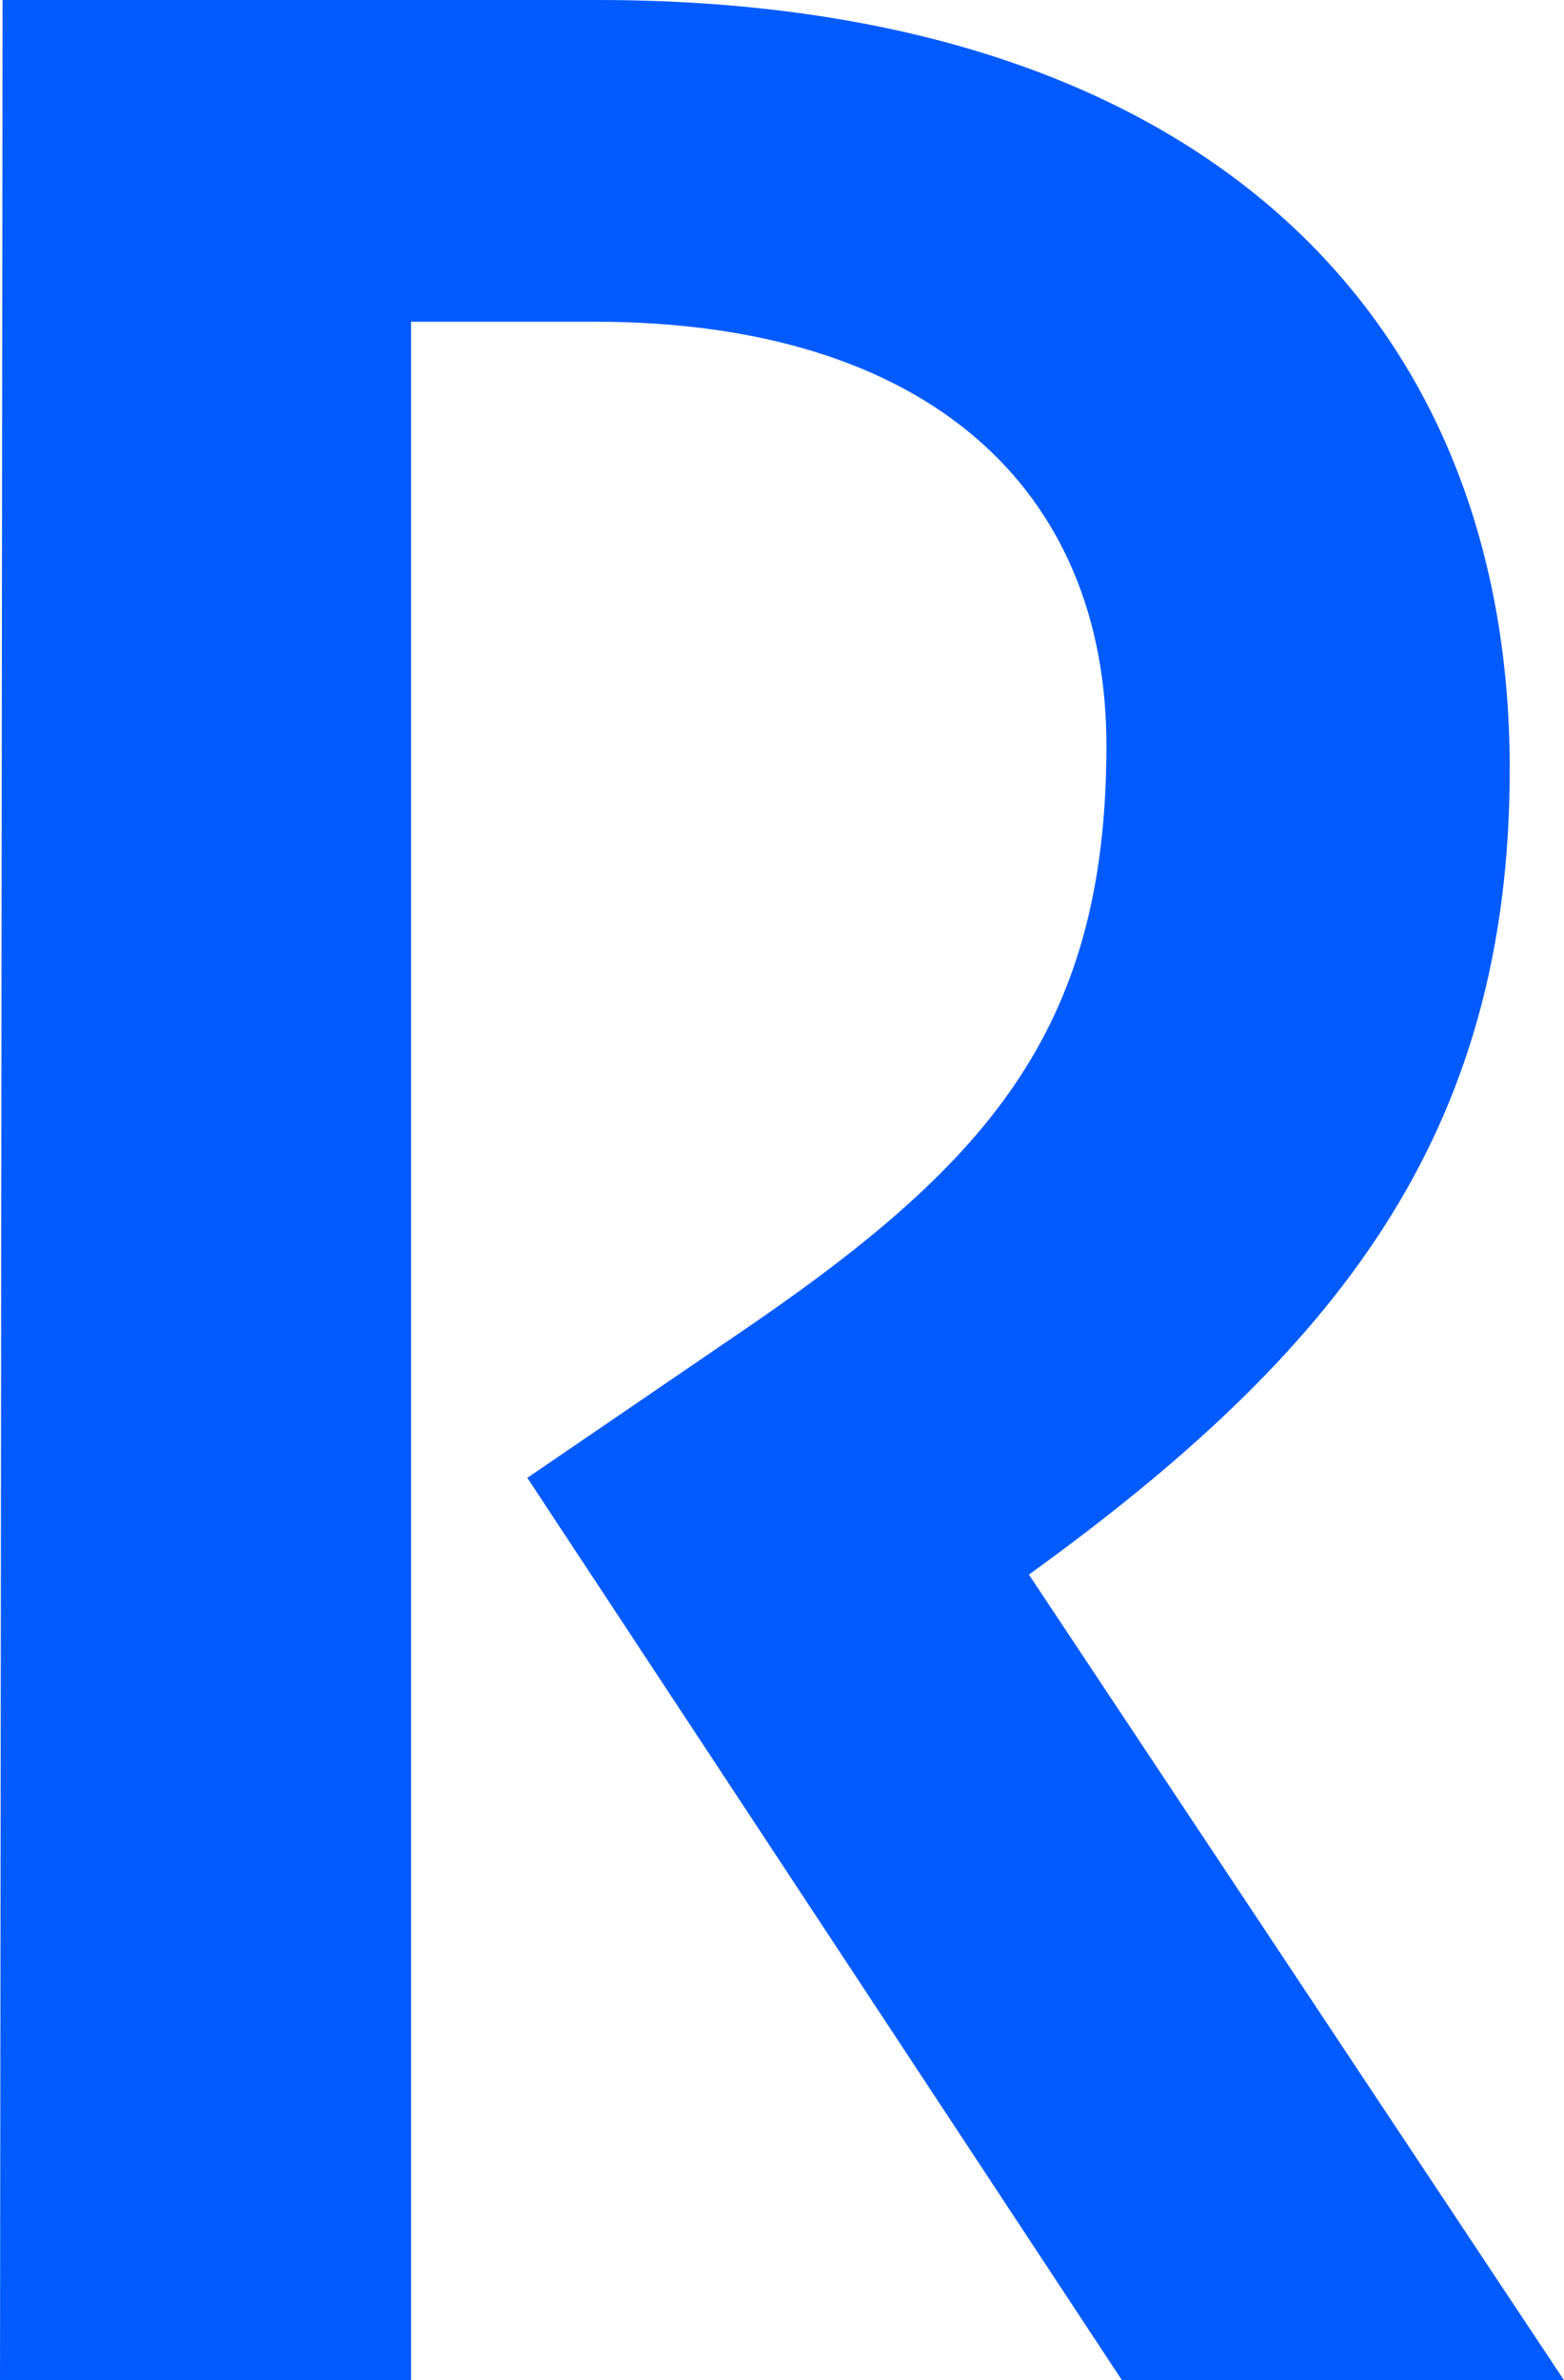
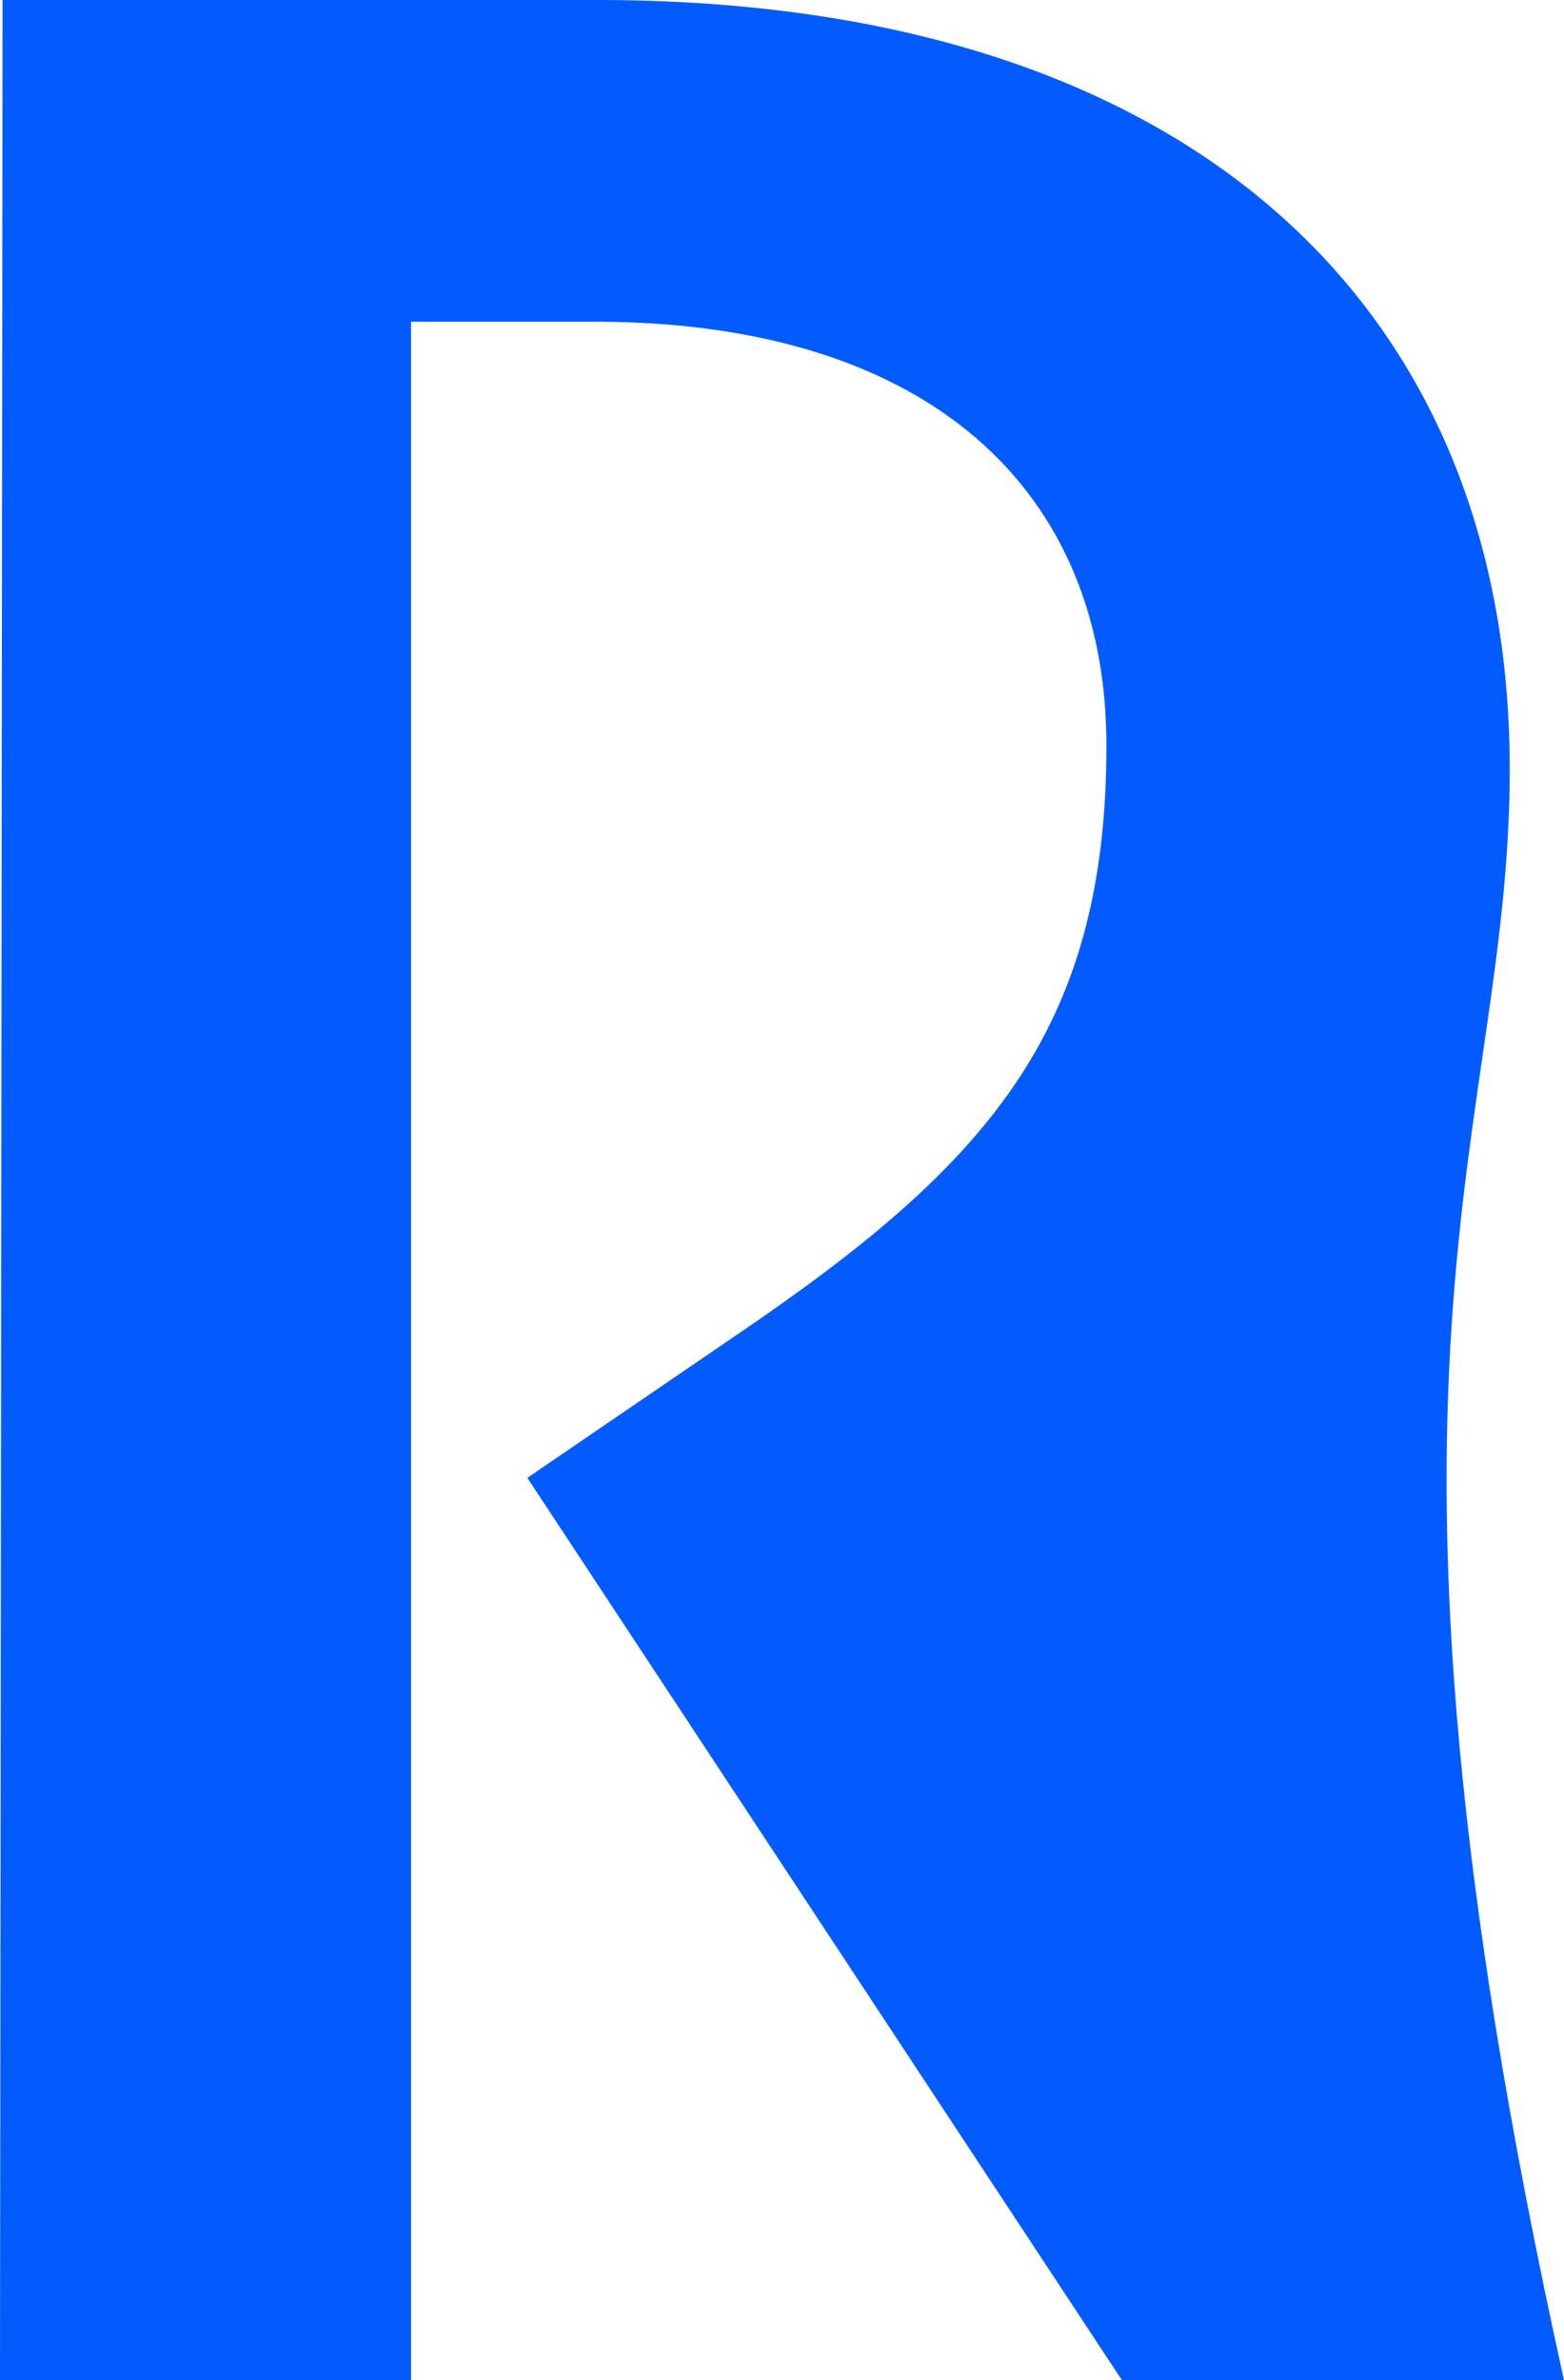
<svg xmlns="http://www.w3.org/2000/svg" width="23" height="35" viewBox="0 0 23 35" fill="none">
-   <path d="M6.25849e-07 35H6.045V4.731H8.744C13.686 4.731 16.271 7.231 16.271 10.961C16.271 15.192 14.484 17.154 10.797 19.654L7.755 21.731L16.499 35H23L15.131 23.154C19.654 19.885 22.202 16.692 22.202 11.308C22.202 4.577 17.564 0 8.782 0H0.038L6.25849e-07 35Z" fill="#025BFF" />
+   <path d="M6.25849e-07 35H6.045V4.731H8.744C13.686 4.731 16.271 7.231 16.271 10.961C16.271 15.192 14.484 17.154 10.797 19.654L7.755 21.731L16.499 35H23C19.654 19.885 22.202 16.692 22.202 11.308C22.202 4.577 17.564 0 8.782 0H0.038L6.25849e-07 35Z" fill="#025BFF" />
</svg>